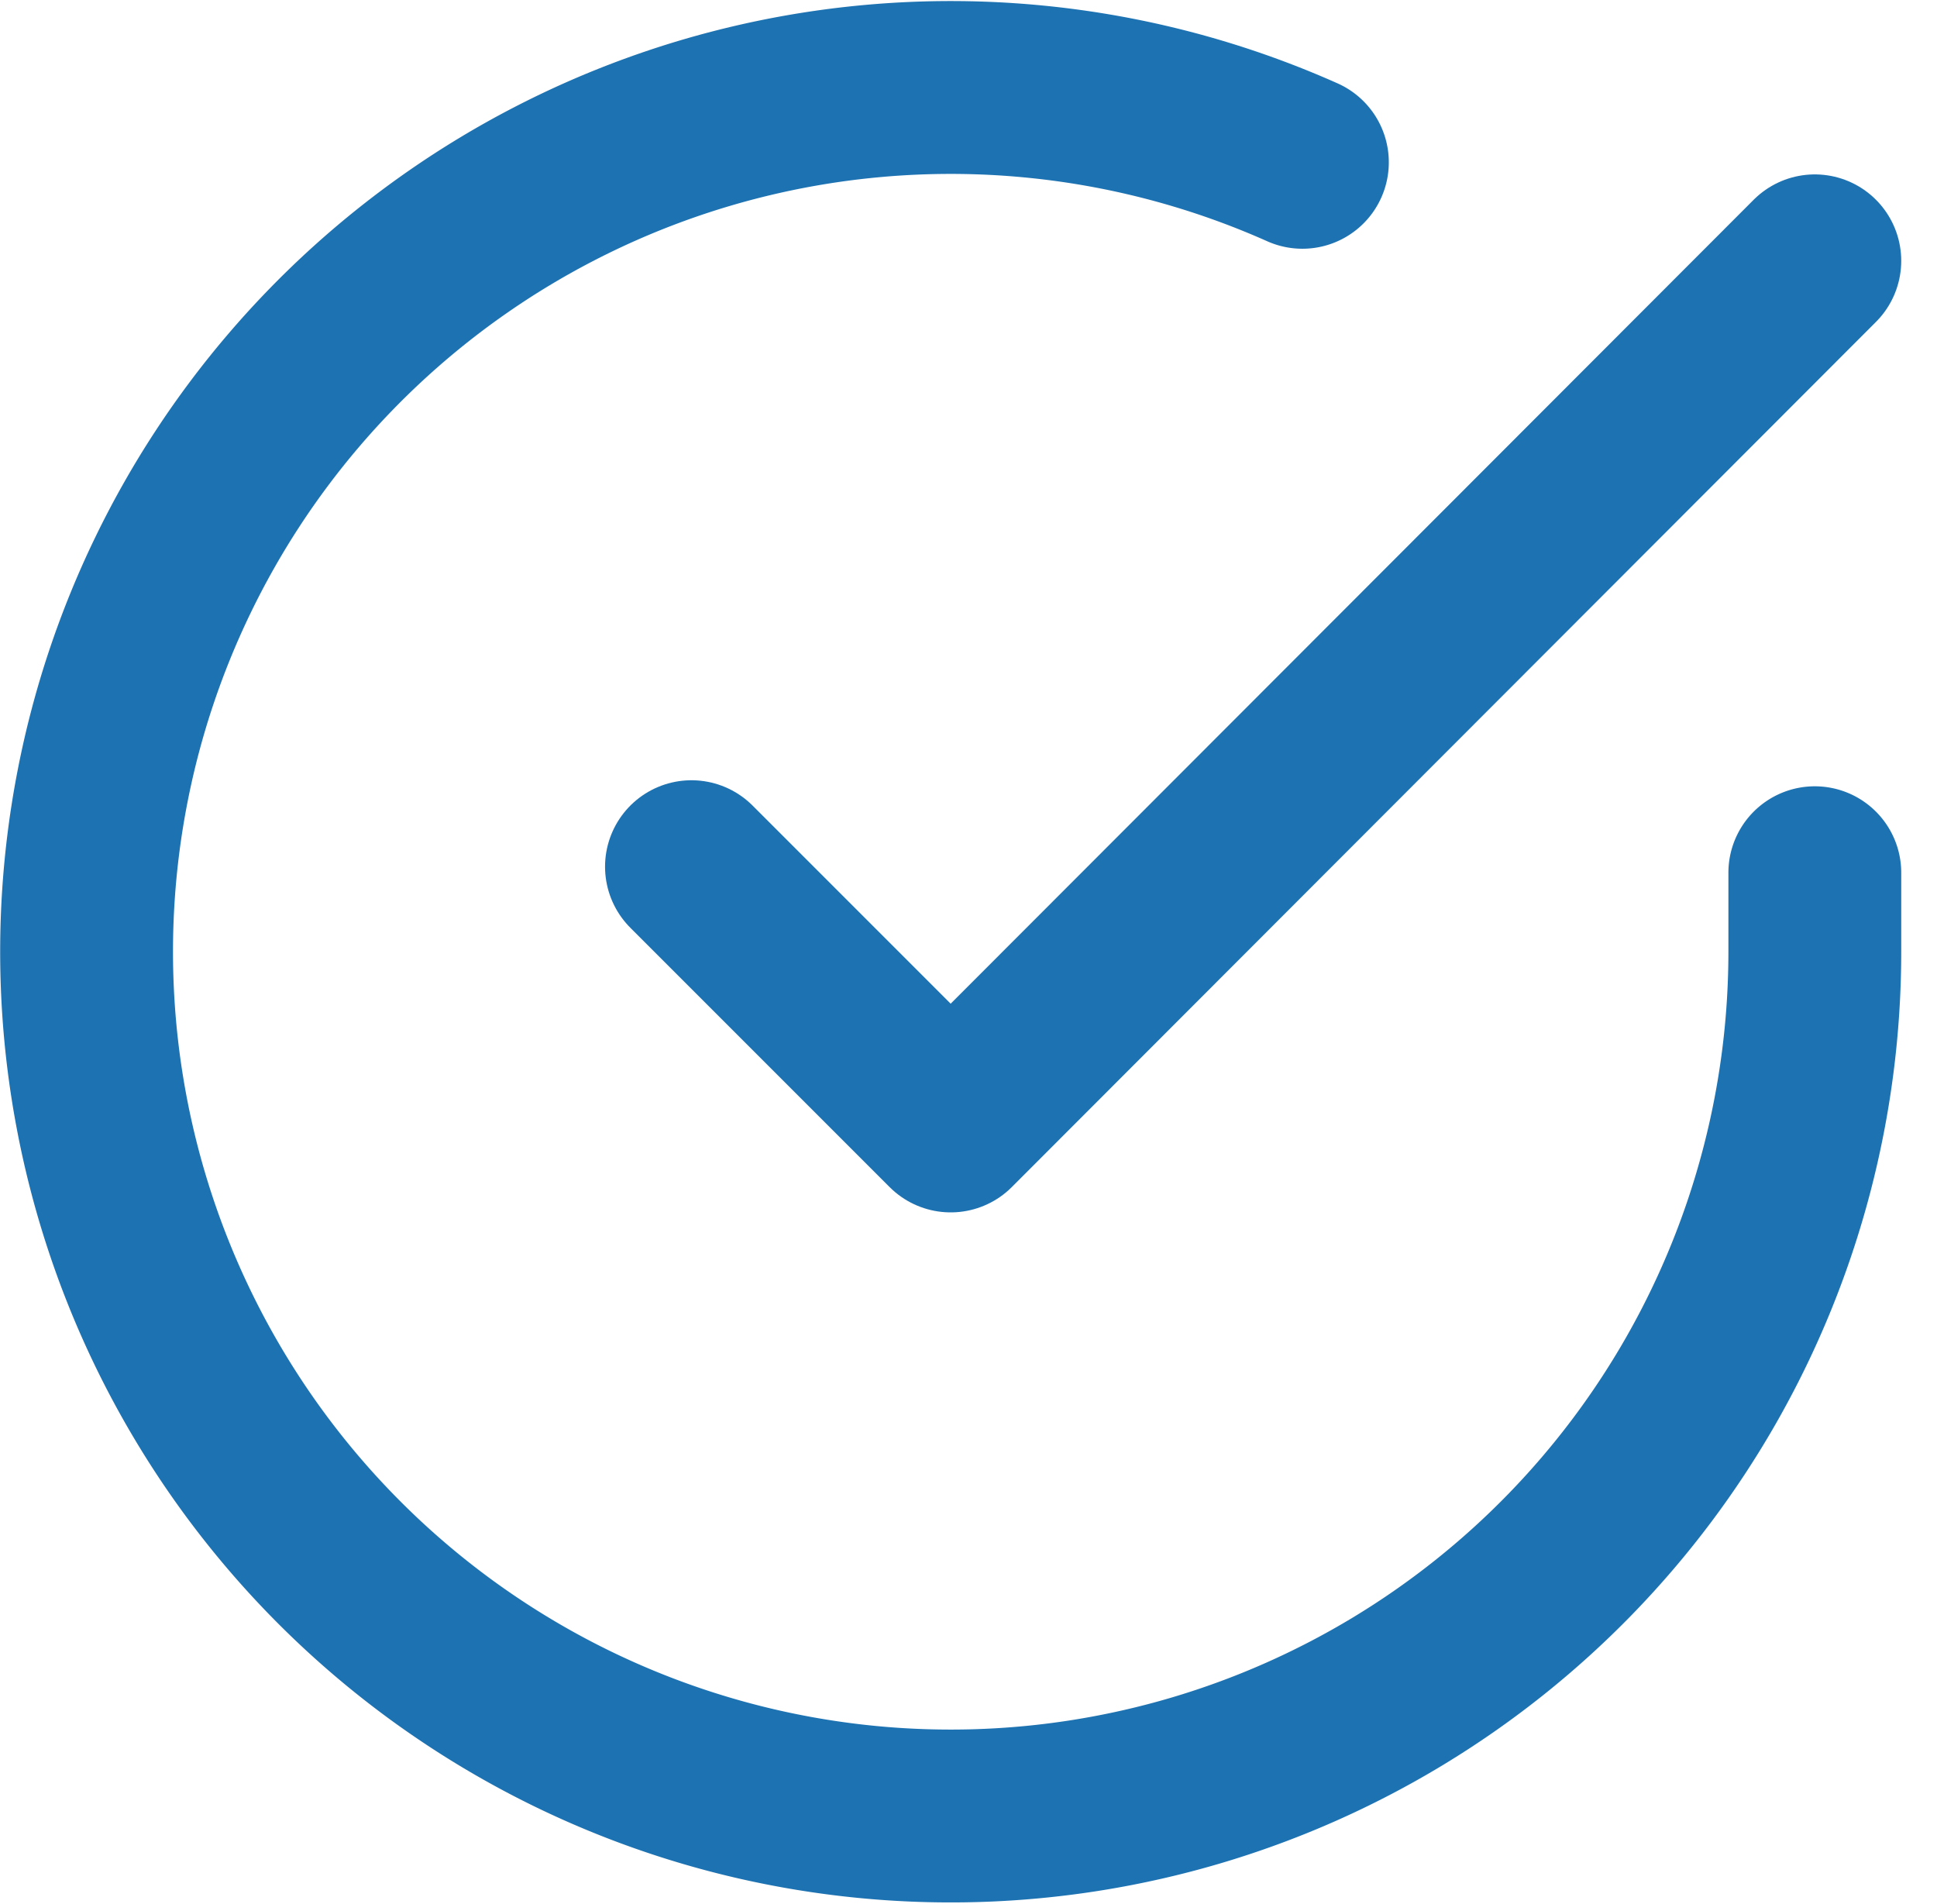
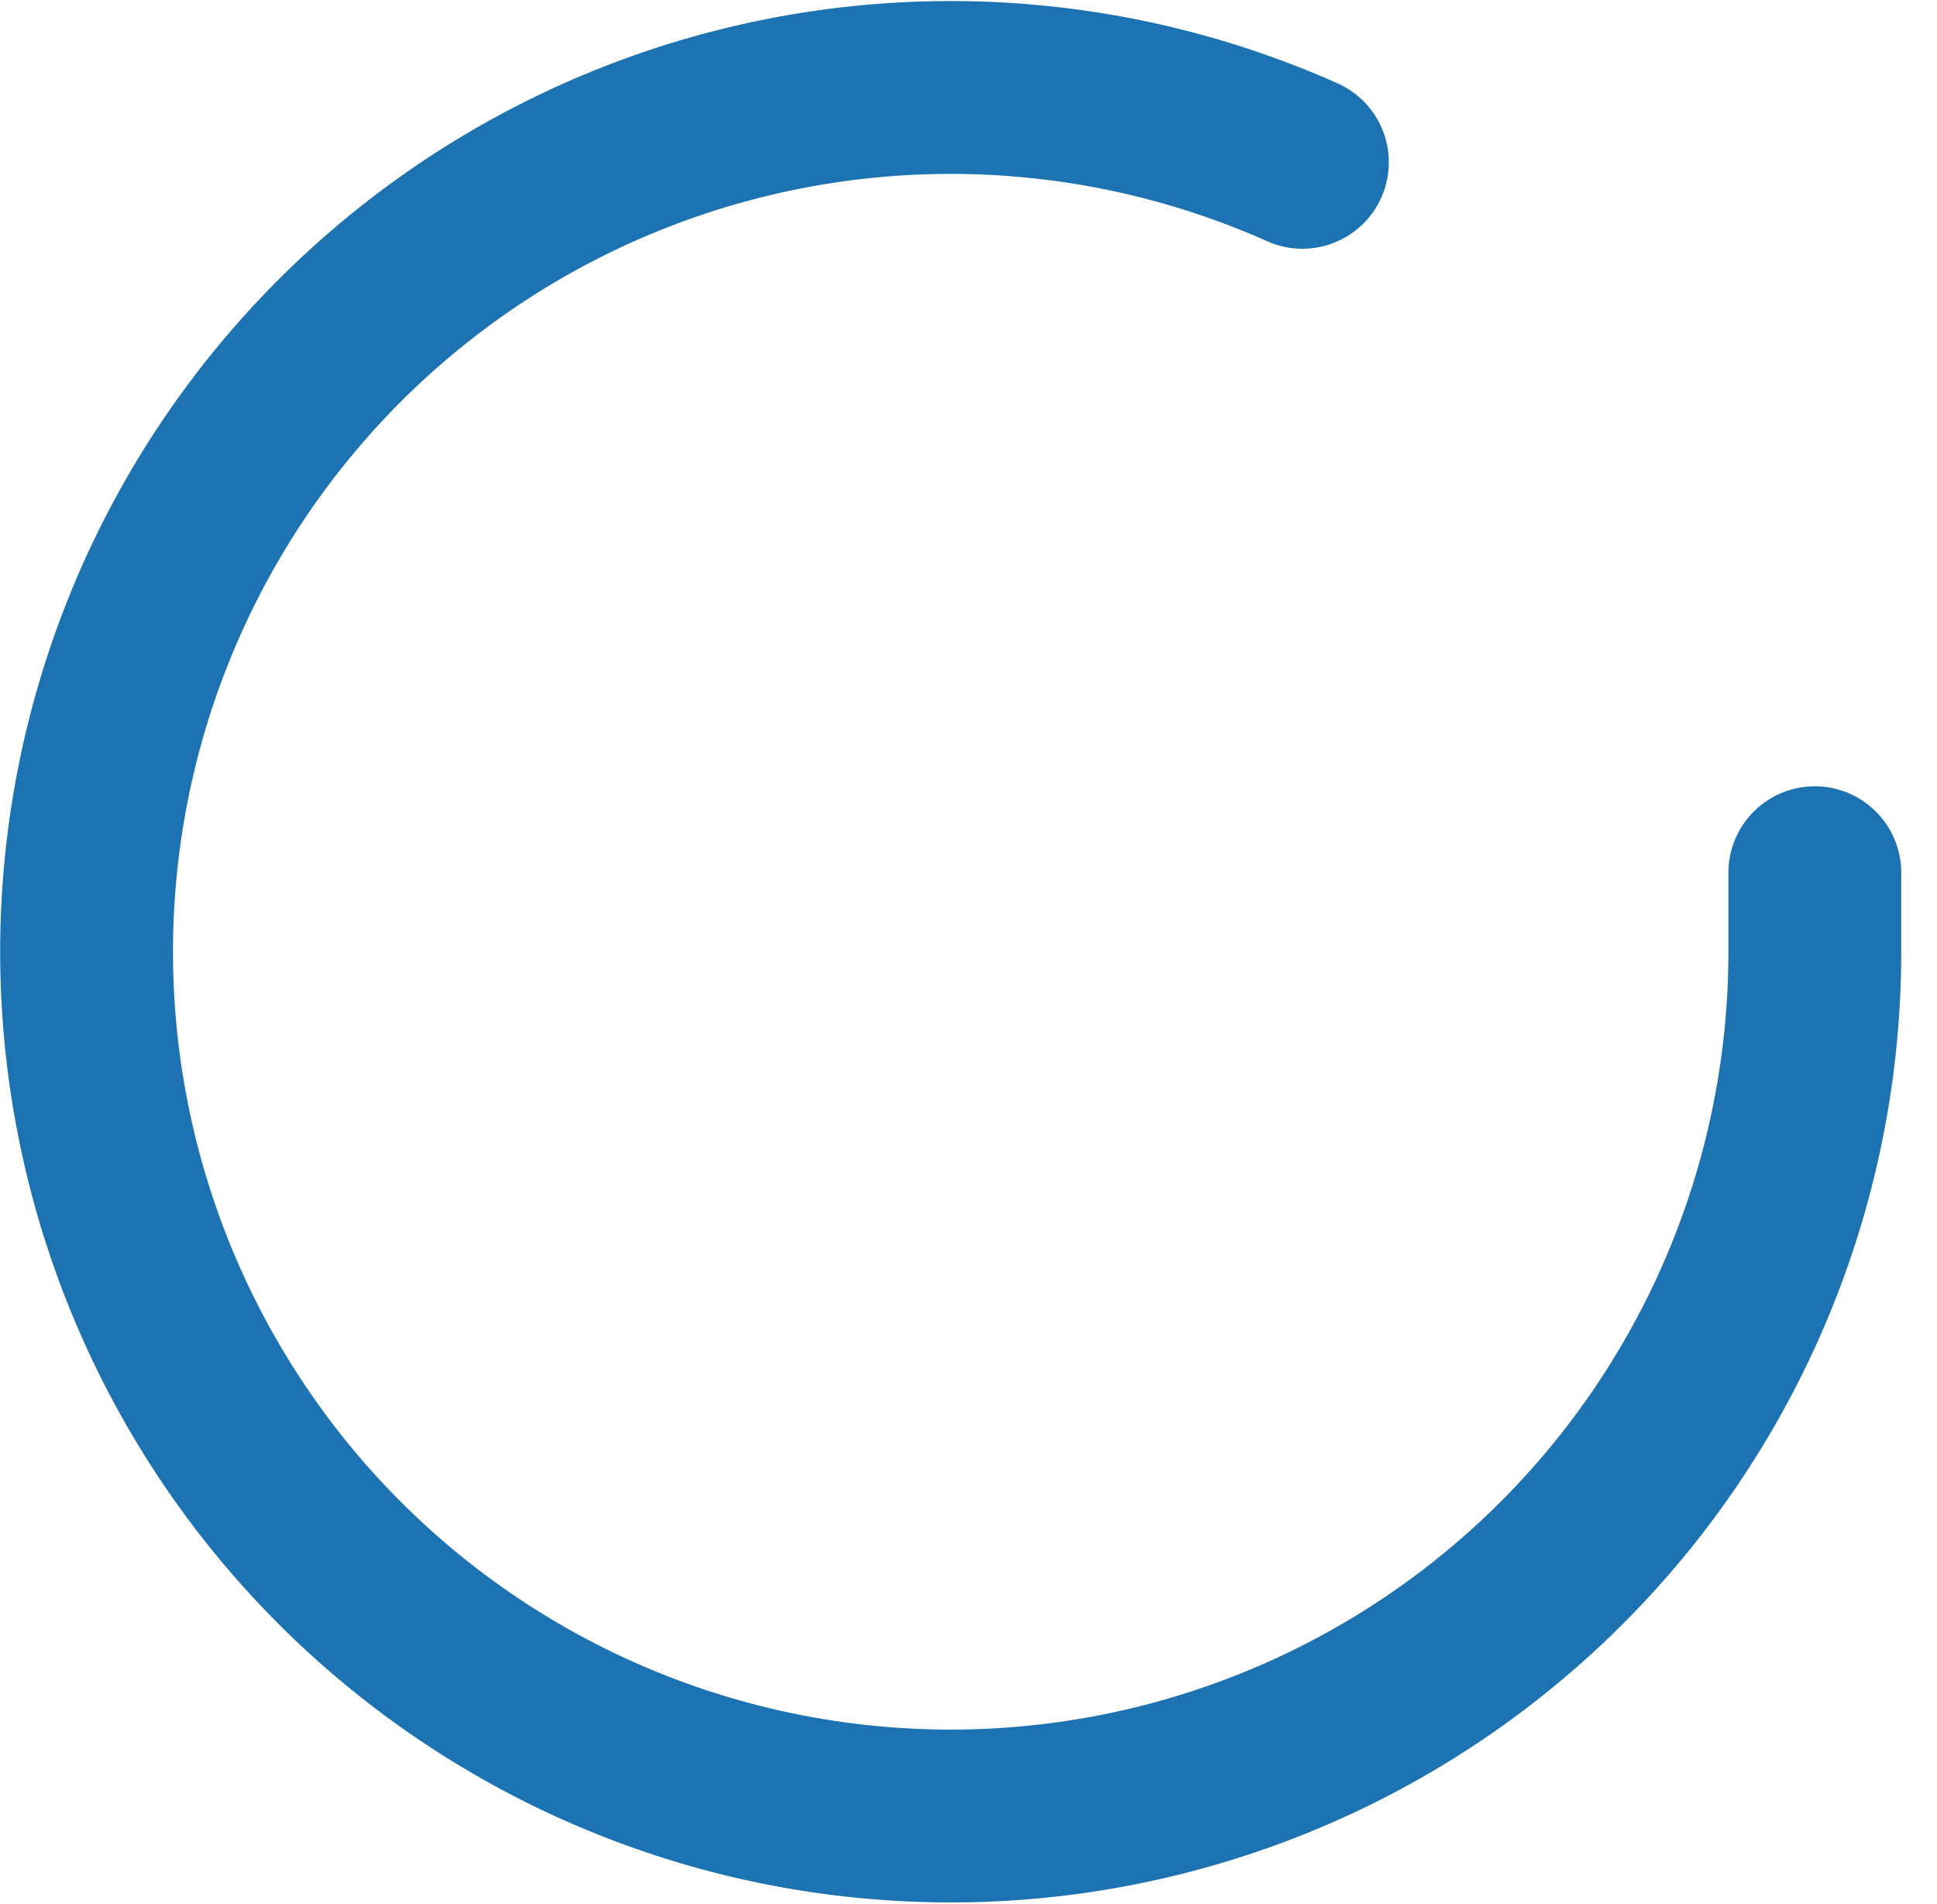
<svg xmlns="http://www.w3.org/2000/svg" width="33.624" height="33.041" viewBox="0 0 33.624 33.041">
  <g id="Icon_feather-check-circle" data-name="Icon feather-check-circle" transform="translate(-1.497 -1.473)">
    <path id="Path_4" data-name="Path 4" d="M33,16.62V18A15,15,0,1,1,24.105,4.29" fill="none" stroke="#1d72b2" stroke-linecap="round" stroke-linejoin="round" stroke-width="3" />
-     <path id="Path_5" data-name="Path 5" d="M33,6,18,21.015l-4.5-4.5" fill="none" stroke="#1d72b2" stroke-linecap="round" stroke-linejoin="round" stroke-width="3" />
  </g>
</svg>